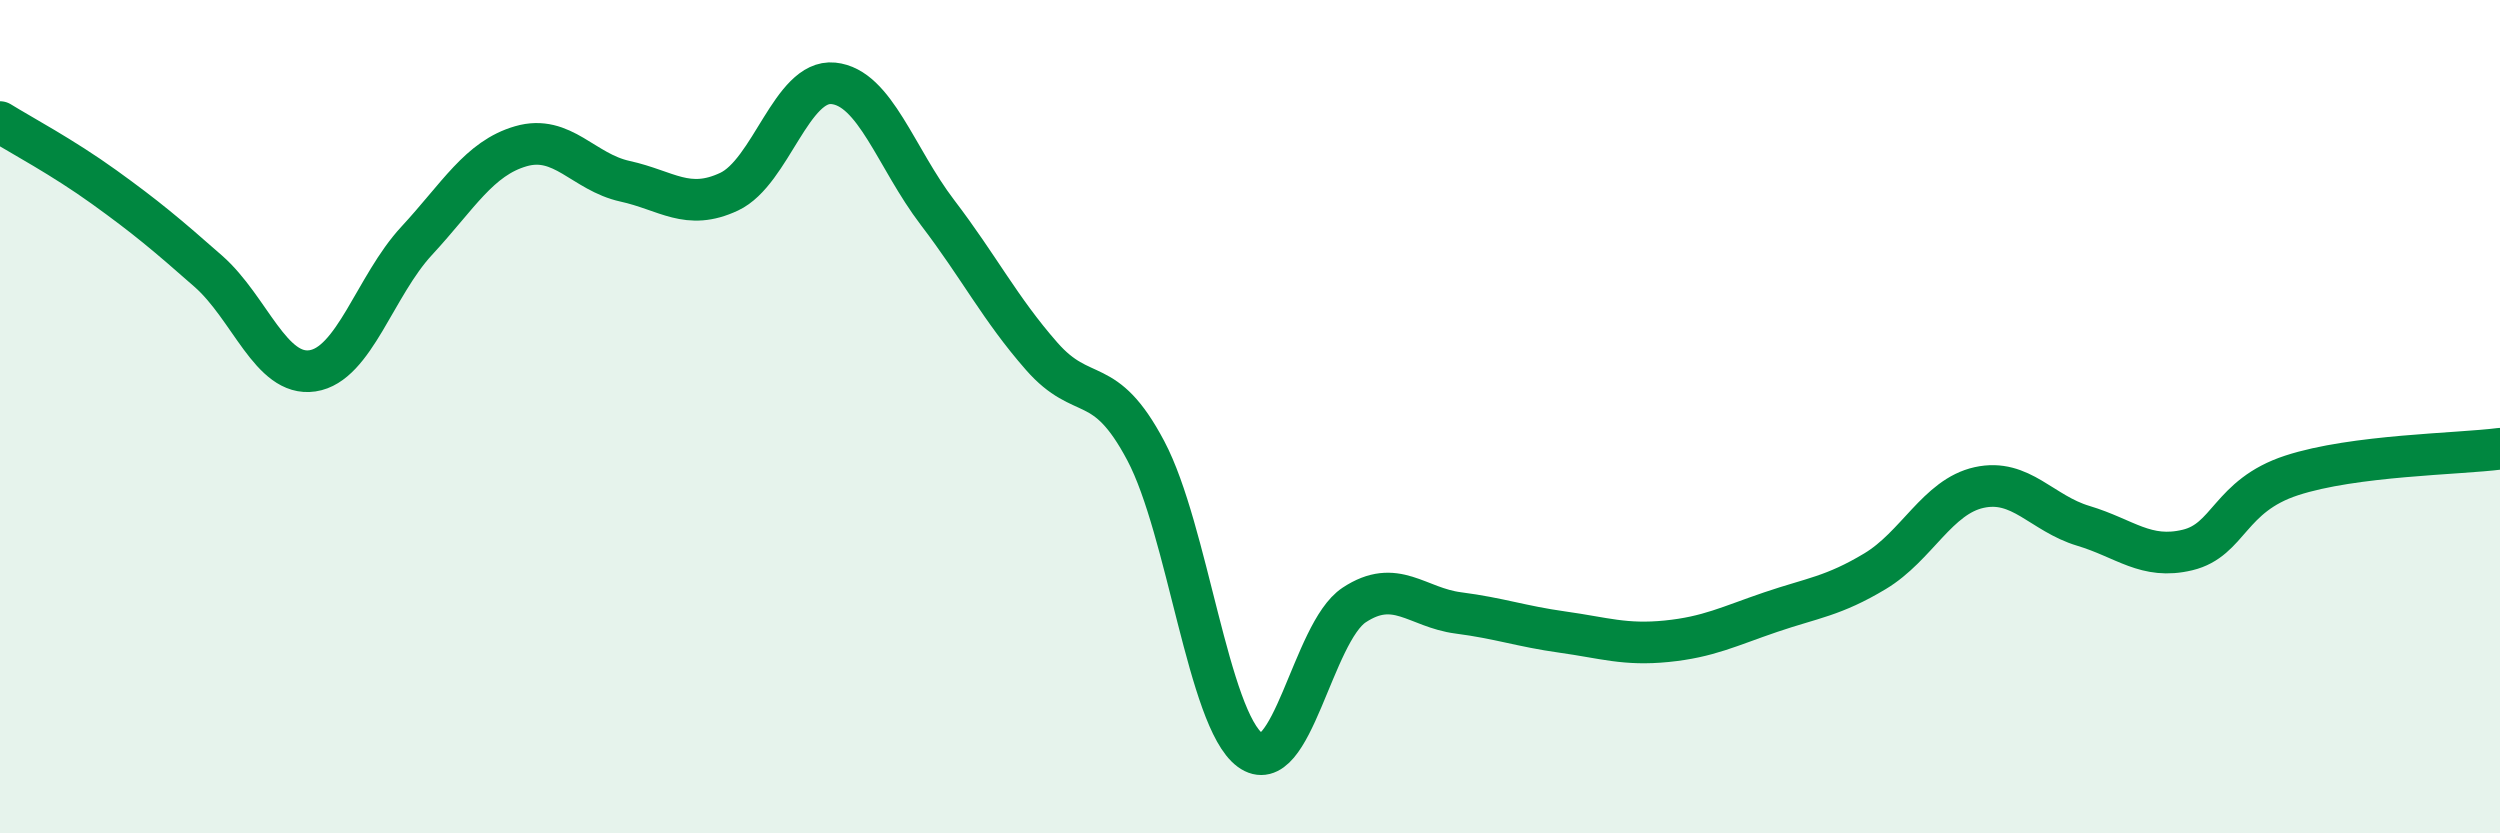
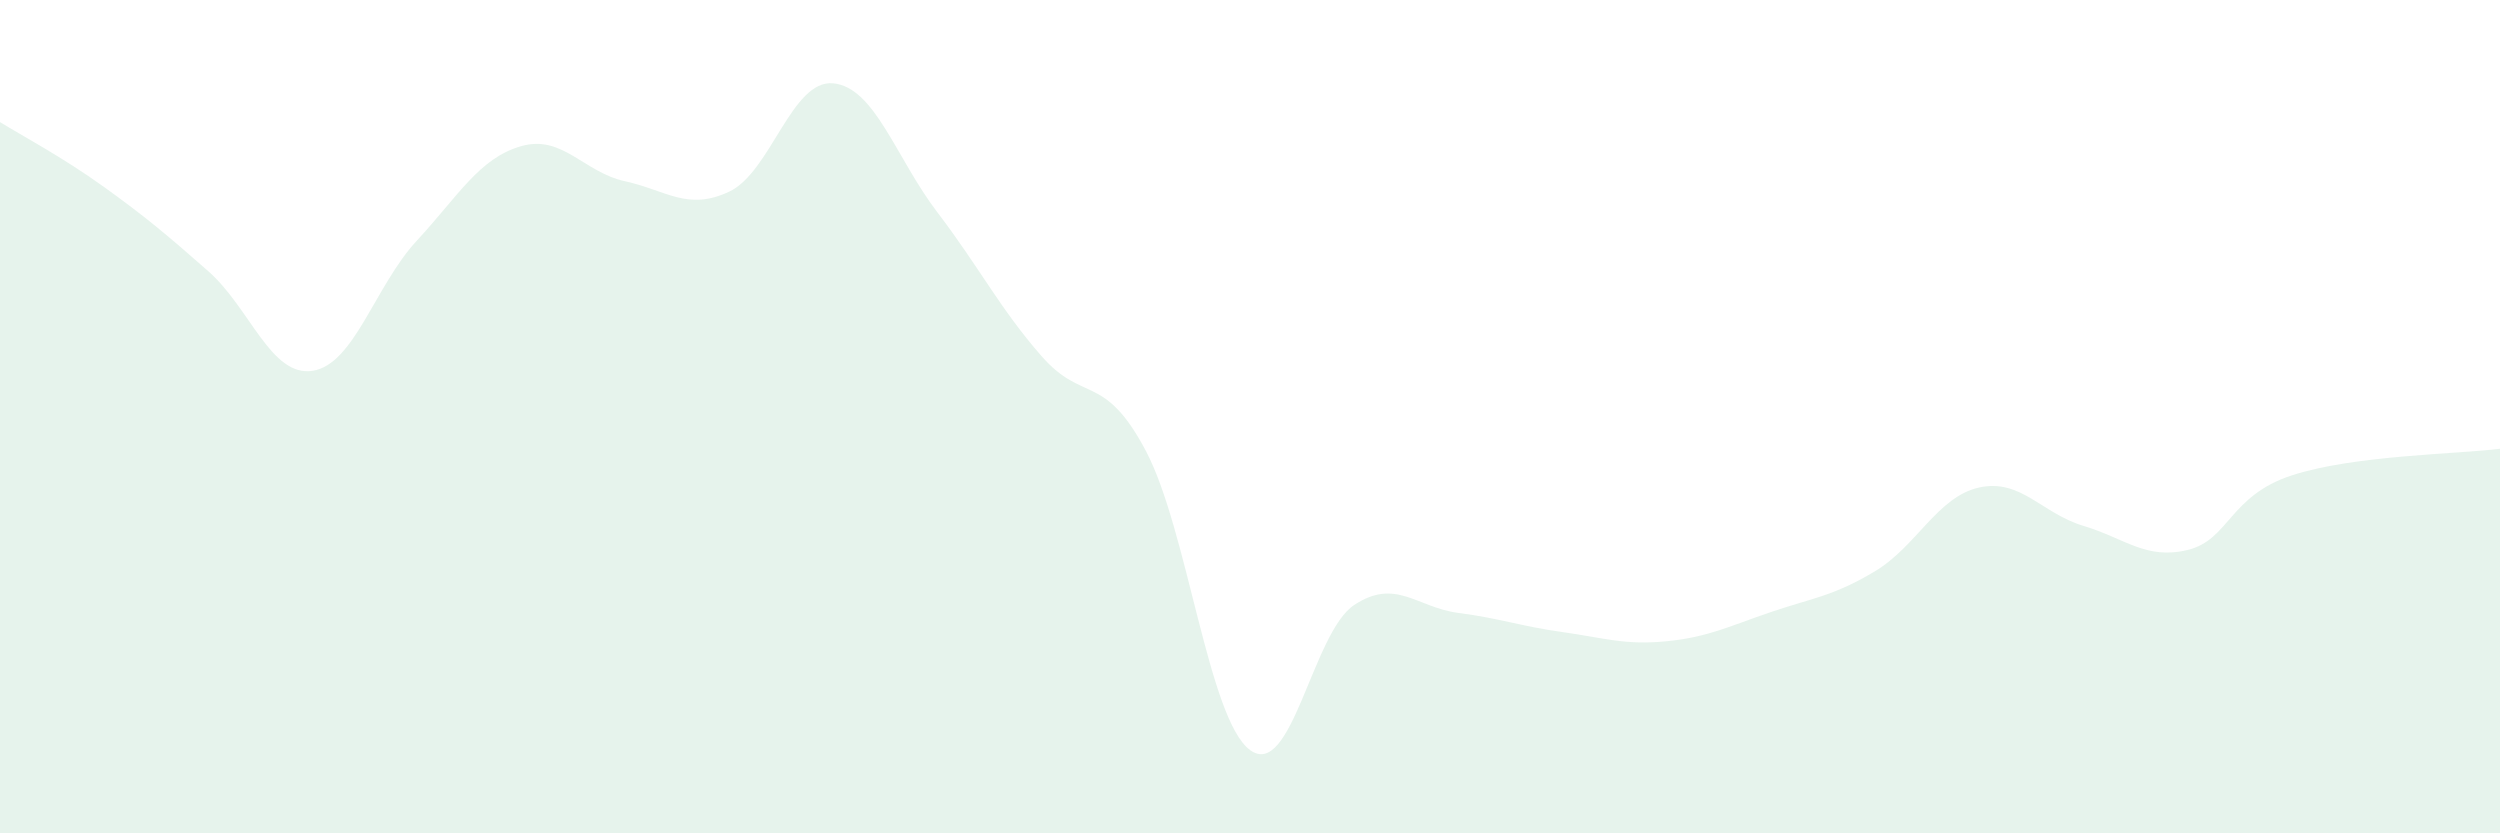
<svg xmlns="http://www.w3.org/2000/svg" width="60" height="20" viewBox="0 0 60 20">
  <path d="M 0,2.93 C 0.5,3.24 1.5,3.77 2.5,4.49 C 3.5,5.21 4,5.63 5,6.51 C 6,7.39 6.5,9.05 7.5,8.9 C 8.5,8.75 9,6.86 10,5.78 C 11,4.7 11.5,3.8 12.5,3.51 C 13.5,3.22 14,4.13 15,4.35 C 16,4.57 16.5,5.07 17.5,4.6 C 18.5,4.13 19,1.9 20,2 C 21,2.1 21.5,3.79 22.5,5.1 C 23.5,6.41 24,7.41 25,8.55 C 26,9.69 26.5,8.93 27.5,10.82 C 28.5,12.71 29,17.26 30,18 C 31,18.74 31.5,15.18 32.5,14.52 C 33.5,13.86 34,14.58 35,14.71 C 36,14.84 36.5,15.03 37.5,15.17 C 38.5,15.31 39,15.49 40,15.39 C 41,15.29 41.5,15.03 42.5,14.69 C 43.5,14.35 44,14.31 45,13.71 C 46,13.11 46.5,11.92 47.5,11.7 C 48.5,11.48 49,12.32 50,12.62 C 51,12.92 51.5,13.44 52.5,13.2 C 53.5,12.96 53.5,11.9 55,11.41 C 56.5,10.92 59,10.9 60,10.77L60 20L0 20Z" fill="#008740" opacity="0.1" stroke-linecap="round" stroke-linejoin="round" />
-   <path d="M 0,2.93 C 0.5,3.24 1.5,3.77 2.5,4.49 C 3.5,5.21 4,5.63 5,6.51 C 6,7.39 6.5,9.05 7.5,8.9 C 8.5,8.75 9,6.86 10,5.78 C 11,4.7 11.5,3.8 12.5,3.51 C 13.5,3.22 14,4.13 15,4.35 C 16,4.57 16.5,5.07 17.5,4.6 C 18.5,4.13 19,1.9 20,2 C 21,2.1 21.5,3.79 22.5,5.1 C 23.5,6.41 24,7.41 25,8.55 C 26,9.69 26.5,8.93 27.5,10.82 C 28.5,12.71 29,17.26 30,18 C 31,18.74 31.5,15.18 32.5,14.52 C 33.5,13.86 34,14.58 35,14.71 C 36,14.84 36.5,15.03 37.5,15.17 C 38.5,15.31 39,15.49 40,15.39 C 41,15.29 41.5,15.03 42.5,14.69 C 43.5,14.35 44,14.31 45,13.71 C 46,13.11 46.5,11.92 47.5,11.7 C 48.5,11.48 49,12.32 50,12.62 C 51,12.92 51.5,13.44 52.5,13.2 C 53.5,12.96 53.5,11.9 55,11.41 C 56.5,10.92 59,10.9 60,10.77" stroke="#008740" stroke-width="1" fill="none" stroke-linecap="round" stroke-linejoin="round" />
</svg>